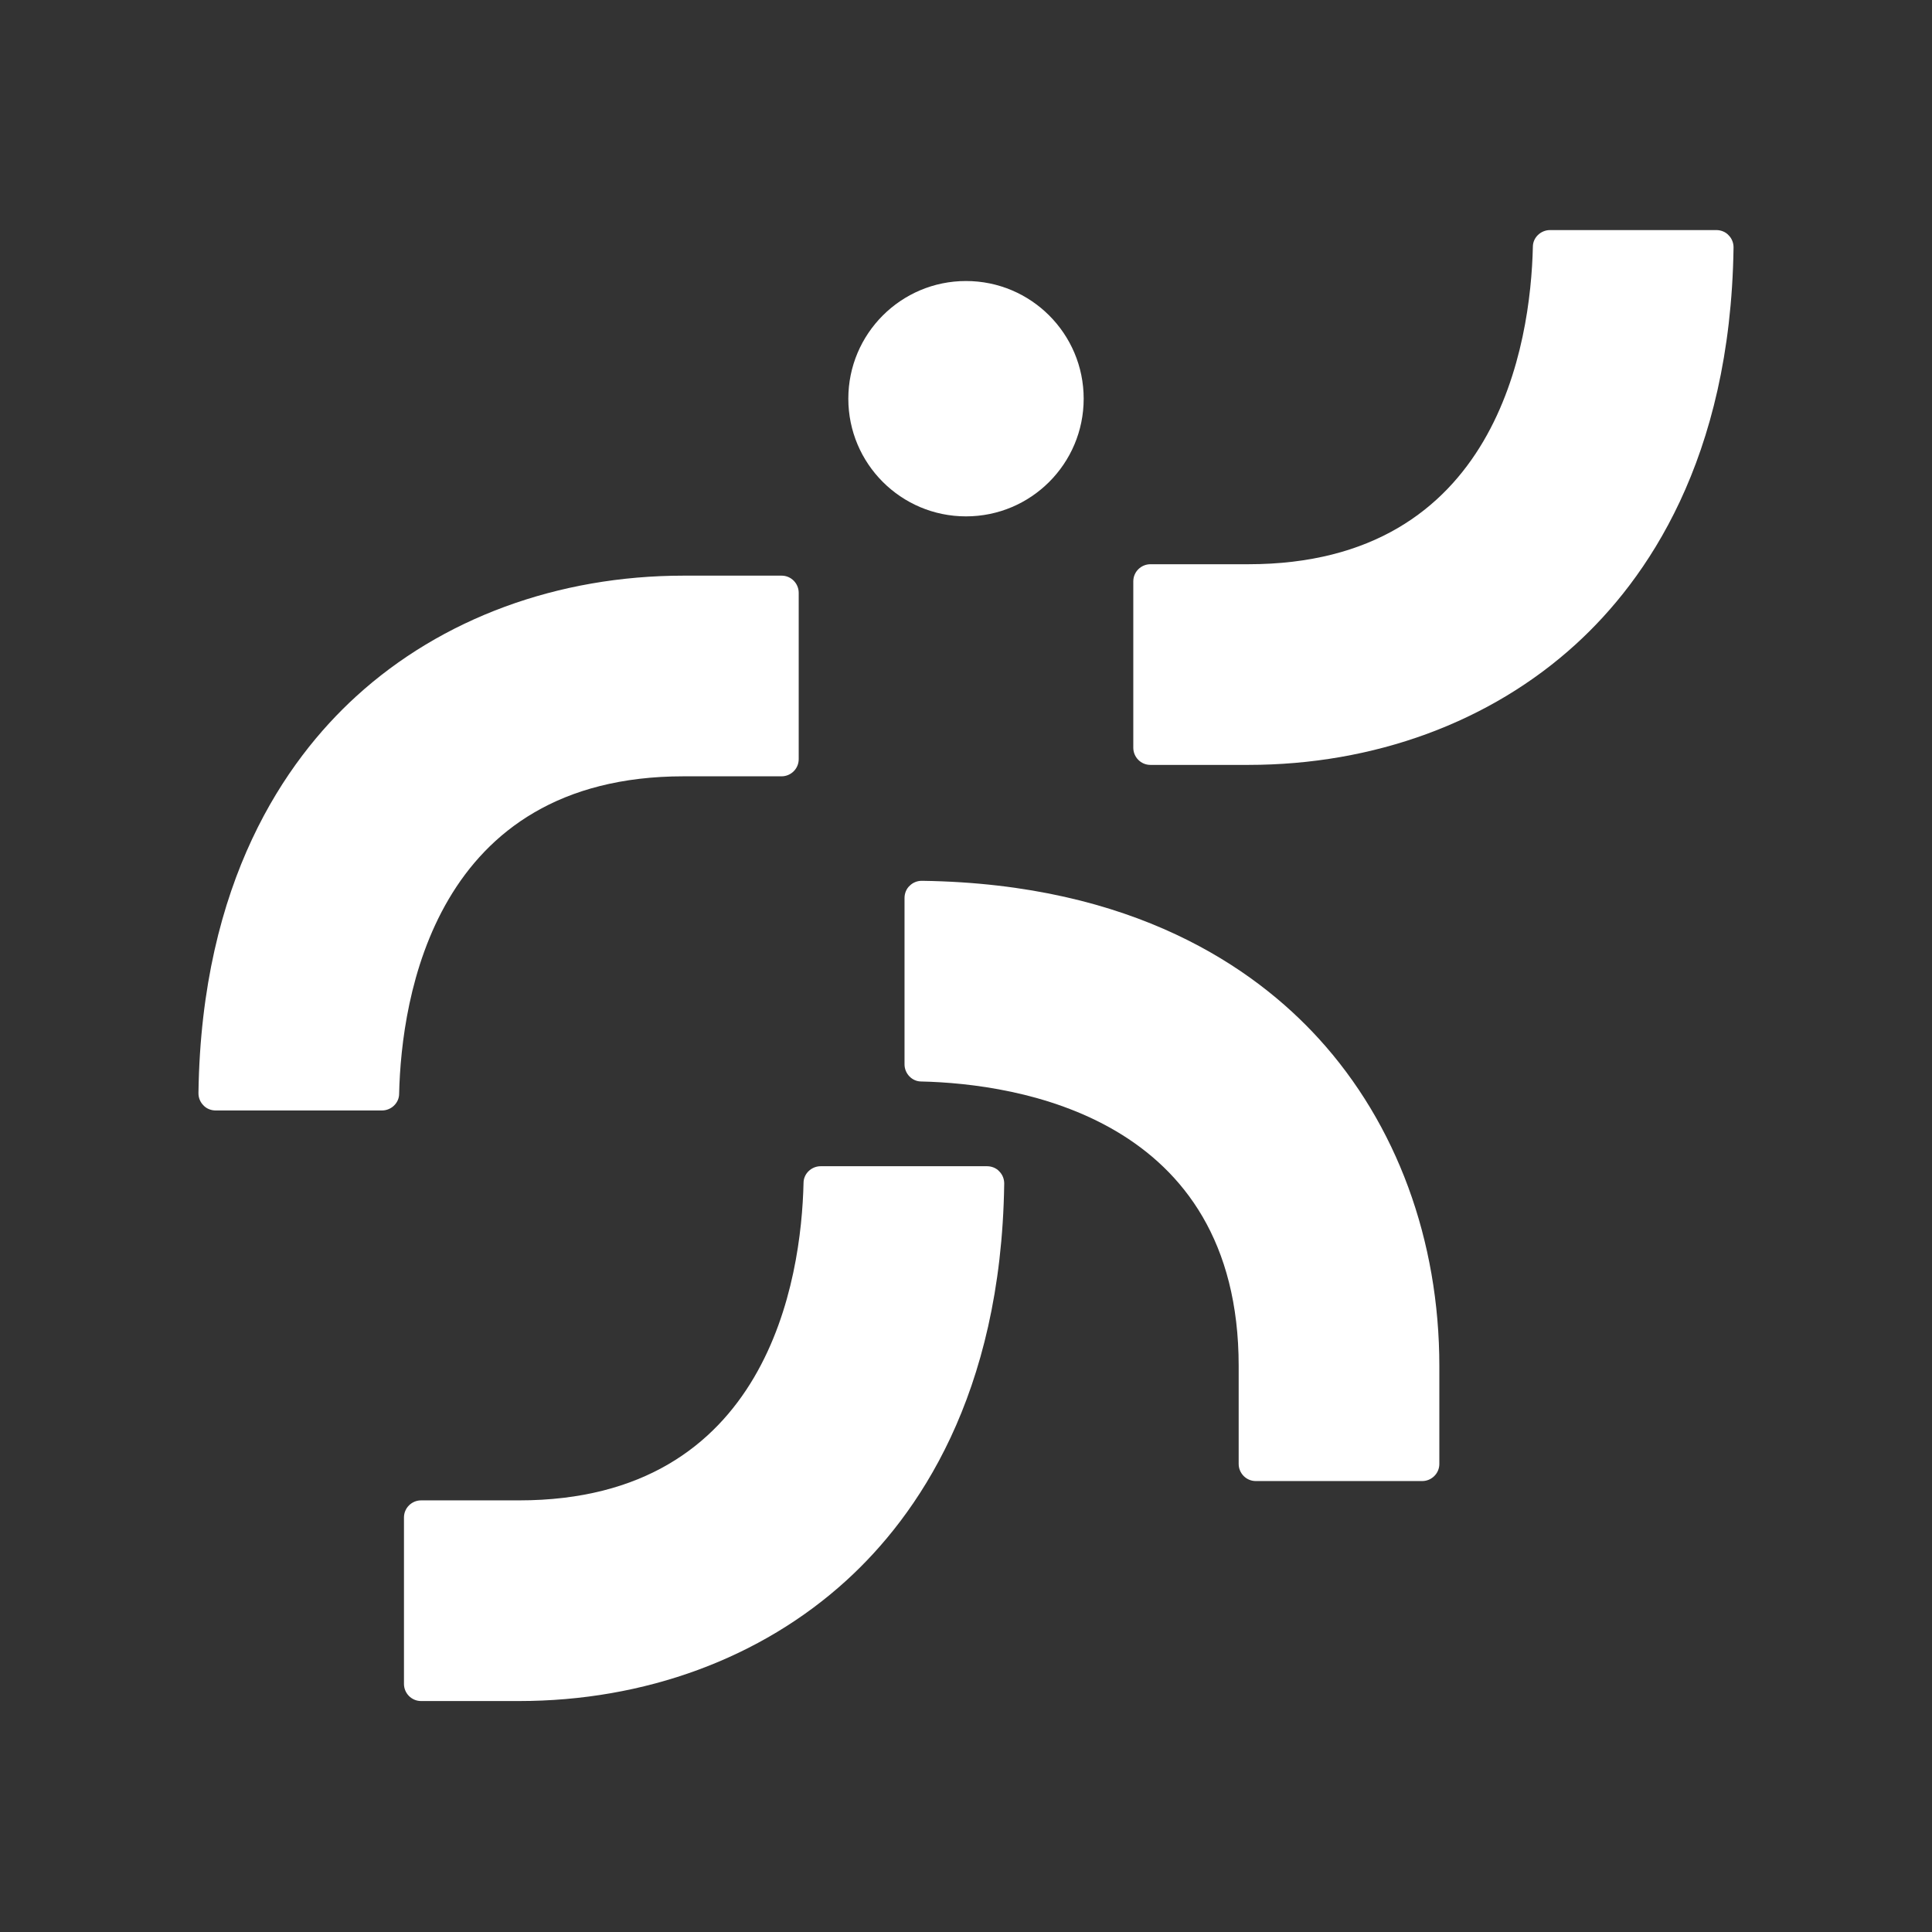
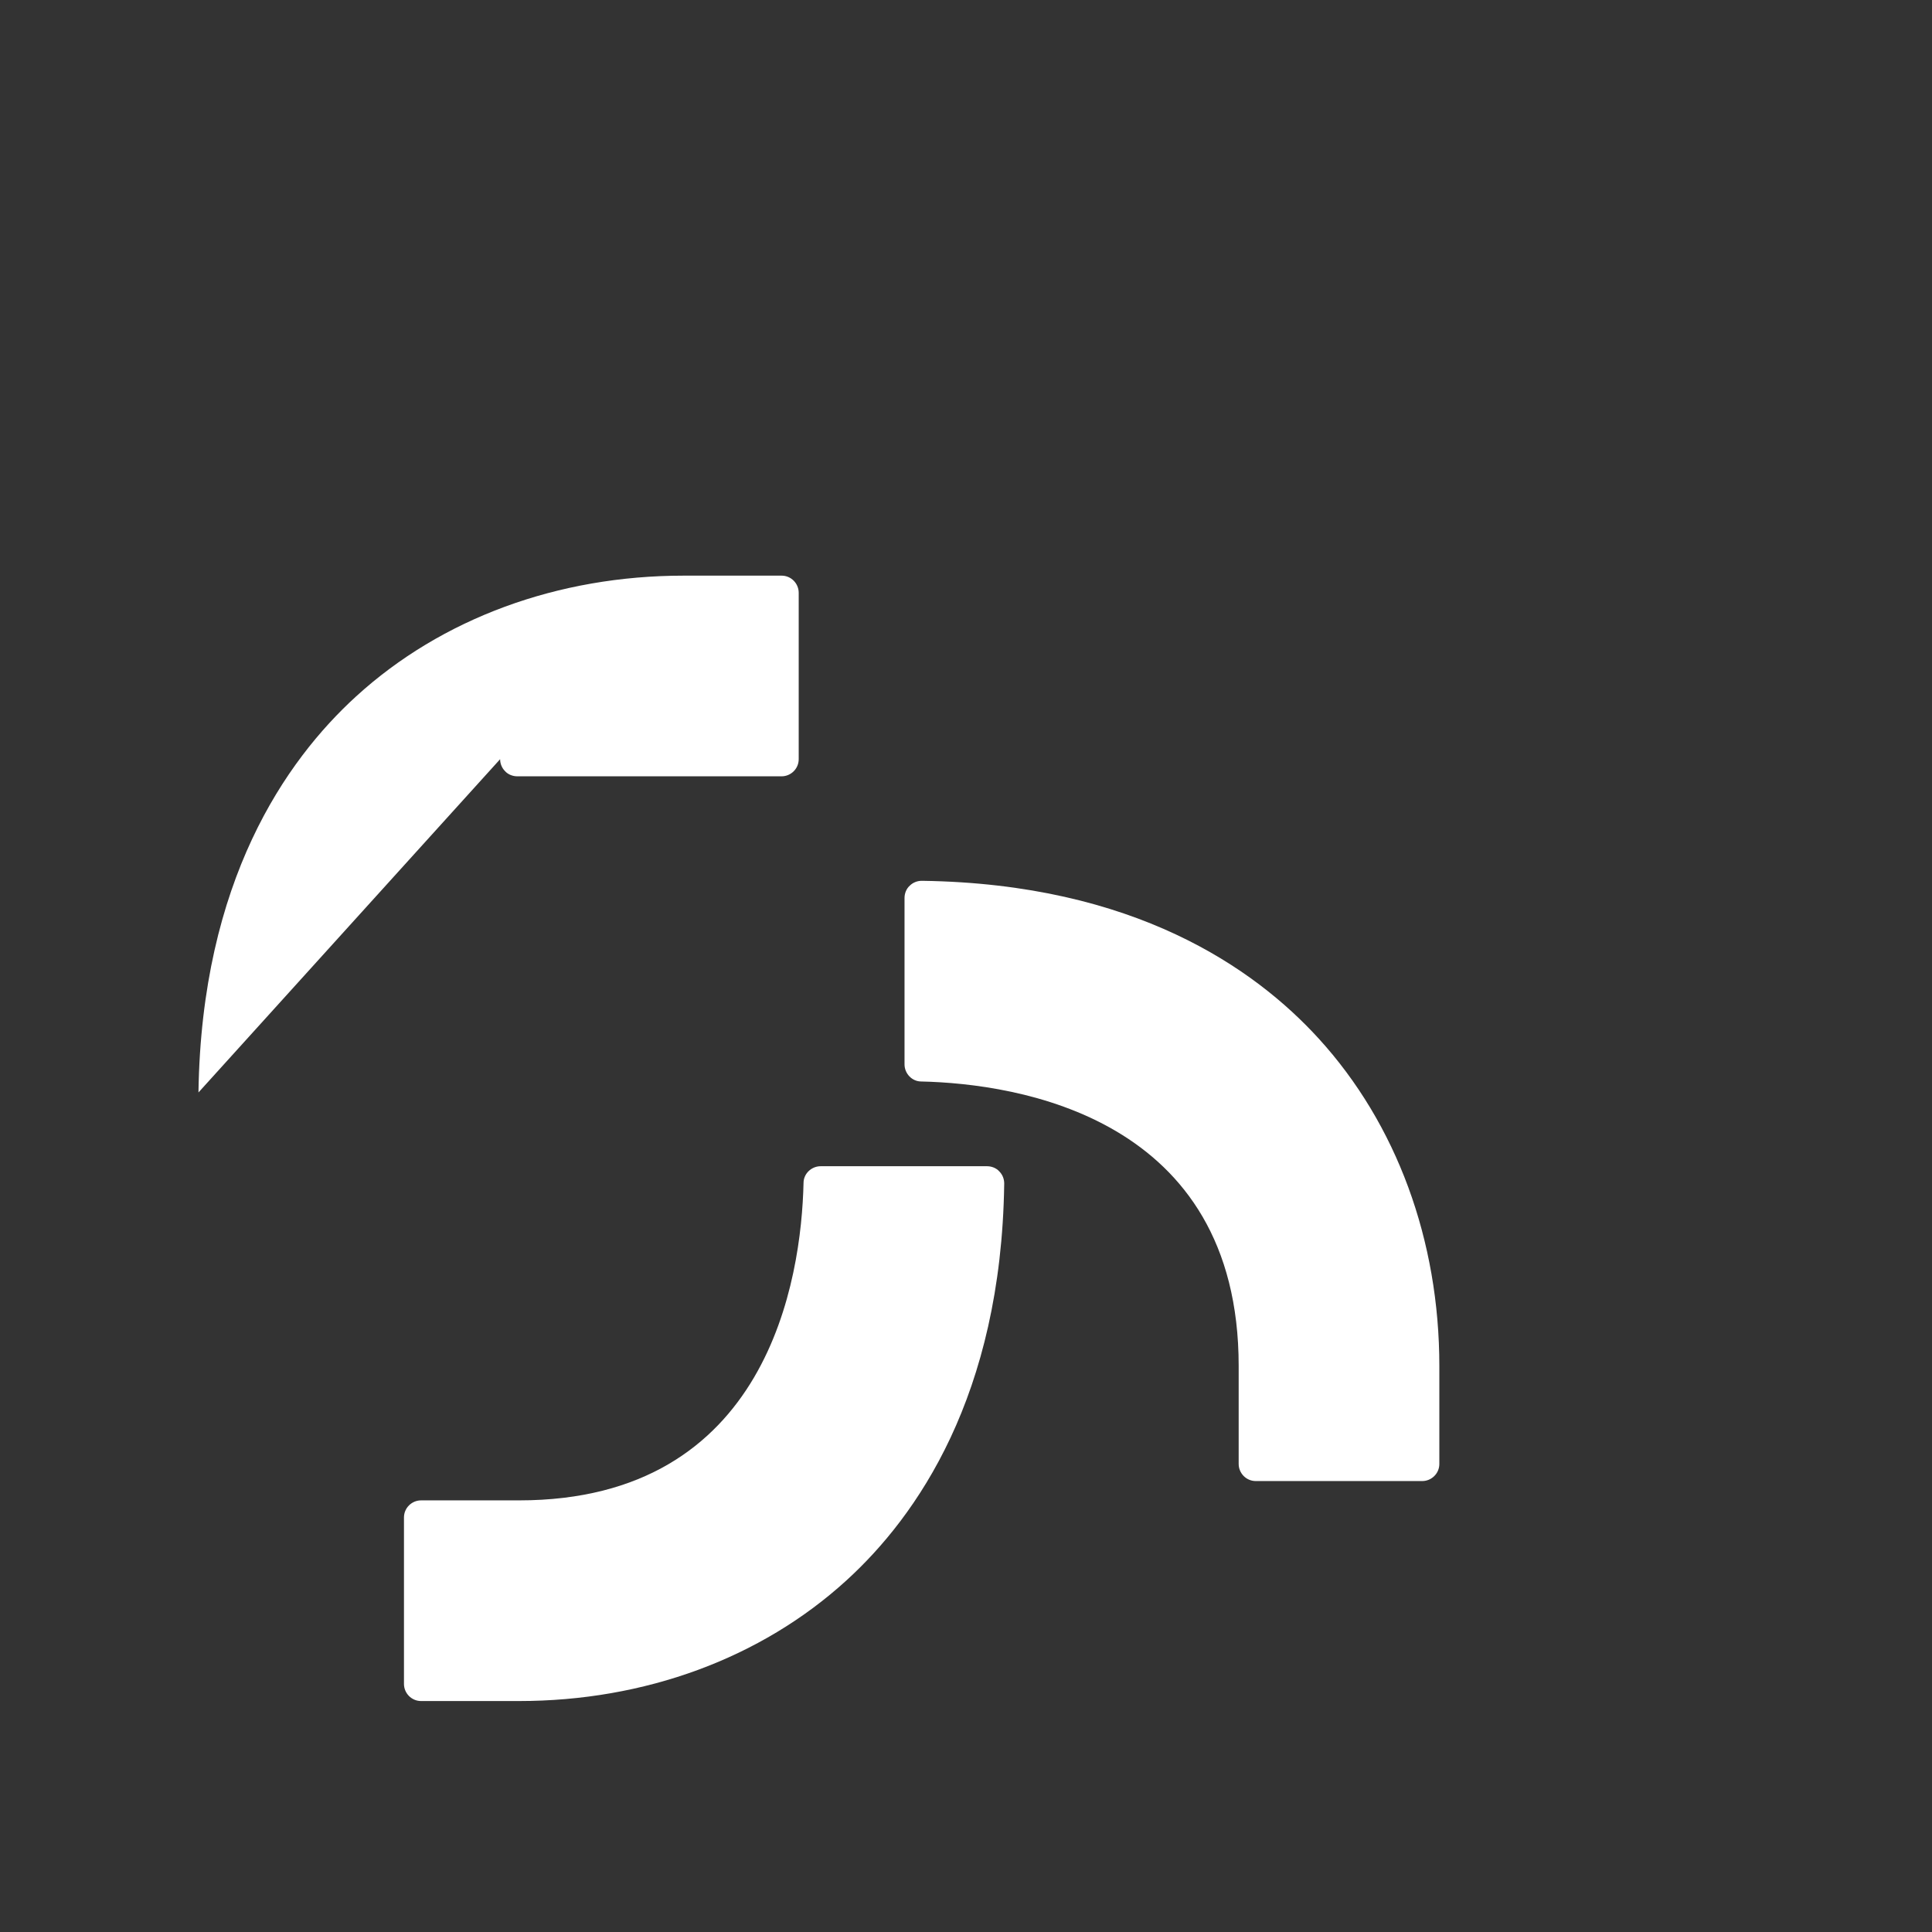
<svg xmlns="http://www.w3.org/2000/svg" id="_レイヤー_1" viewBox="0 0 44 44">
  <rect x="0" y="0" width="44" height="44" fill="#333333" stroke="none" />
  <defs>
    <style>.cls-1{fill:#fff;}</style>
  </defs>
-   <circle class="cls-1" cx="22" cy="9.08" r="2.68" />
  <path class="cls-1" d="m21.01,20.06c4.82.07,7.56,1.99,9.02,3.59,1.78,1.95,2.75,4.6,2.75,7.46v2.23c0,.22-.18.39-.39.39h-3.79c-.22,0-.39-.18-.39-.39v-2.23c0-5.68-5.05-6.43-7.23-6.48-.21,0-.38-.18-.38-.39v-3.79c0-.1.04-.21.12-.28.07-.07.17-.11.27-.11h0Z" />
  <path class="cls-1" d="m22.87,26.97c-.07,4.82-1.99,7.56-3.59,9.02-1.95,1.78-4.6,2.75-7.46,2.75h-2.23c-.22,0-.39-.18-.39-.39v-3.79c0-.22.18-.39.39-.39h2.23c5.68,0,6.43-5.05,6.48-7.23,0-.21.18-.38.39-.38h3.79c.1,0,.21.04.28.12.07.07.11.17.11.27h0Z" />
-   <path class="cls-1" d="m39.48,5.65c-.07,4.82-1.99,7.56-3.59,9.02-1.95,1.78-4.6,2.75-7.46,2.75h-2.23c-.22,0-.39-.18-.39-.39v-3.79c0-.22.18-.39.39-.39h2.23c5.68,0,6.43-5.05,6.48-7.23,0-.21.18-.38.39-.38h3.79c.1,0,.21.04.28.12.07.07.11.17.11.27h0Z" />
-   <path class="cls-1" d="m4.52,24.88c.07-4.82,1.99-7.56,3.59-9.02,1.95-1.78,4.6-2.75,7.46-2.75h2.23c.22,0,.39.18.39.39v3.79c0,.22-.18.39-.39.39h-2.23c-5.68,0-6.43,5.05-6.48,7.23,0,.21-.18.38-.39.38h-3.79c-.1,0-.21-.04-.28-.12-.07-.07-.11-.17-.11-.27h0Z" />
+   <path class="cls-1" d="m4.52,24.88c.07-4.82,1.99-7.56,3.59-9.02,1.95-1.78,4.6-2.75,7.46-2.75h2.23c.22,0,.39.18.39.39v3.79c0,.22-.18.39-.39.39h-2.23h-3.79c-.1,0-.21-.04-.28-.12-.07-.07-.11-.17-.11-.27h0Z" />
</svg>